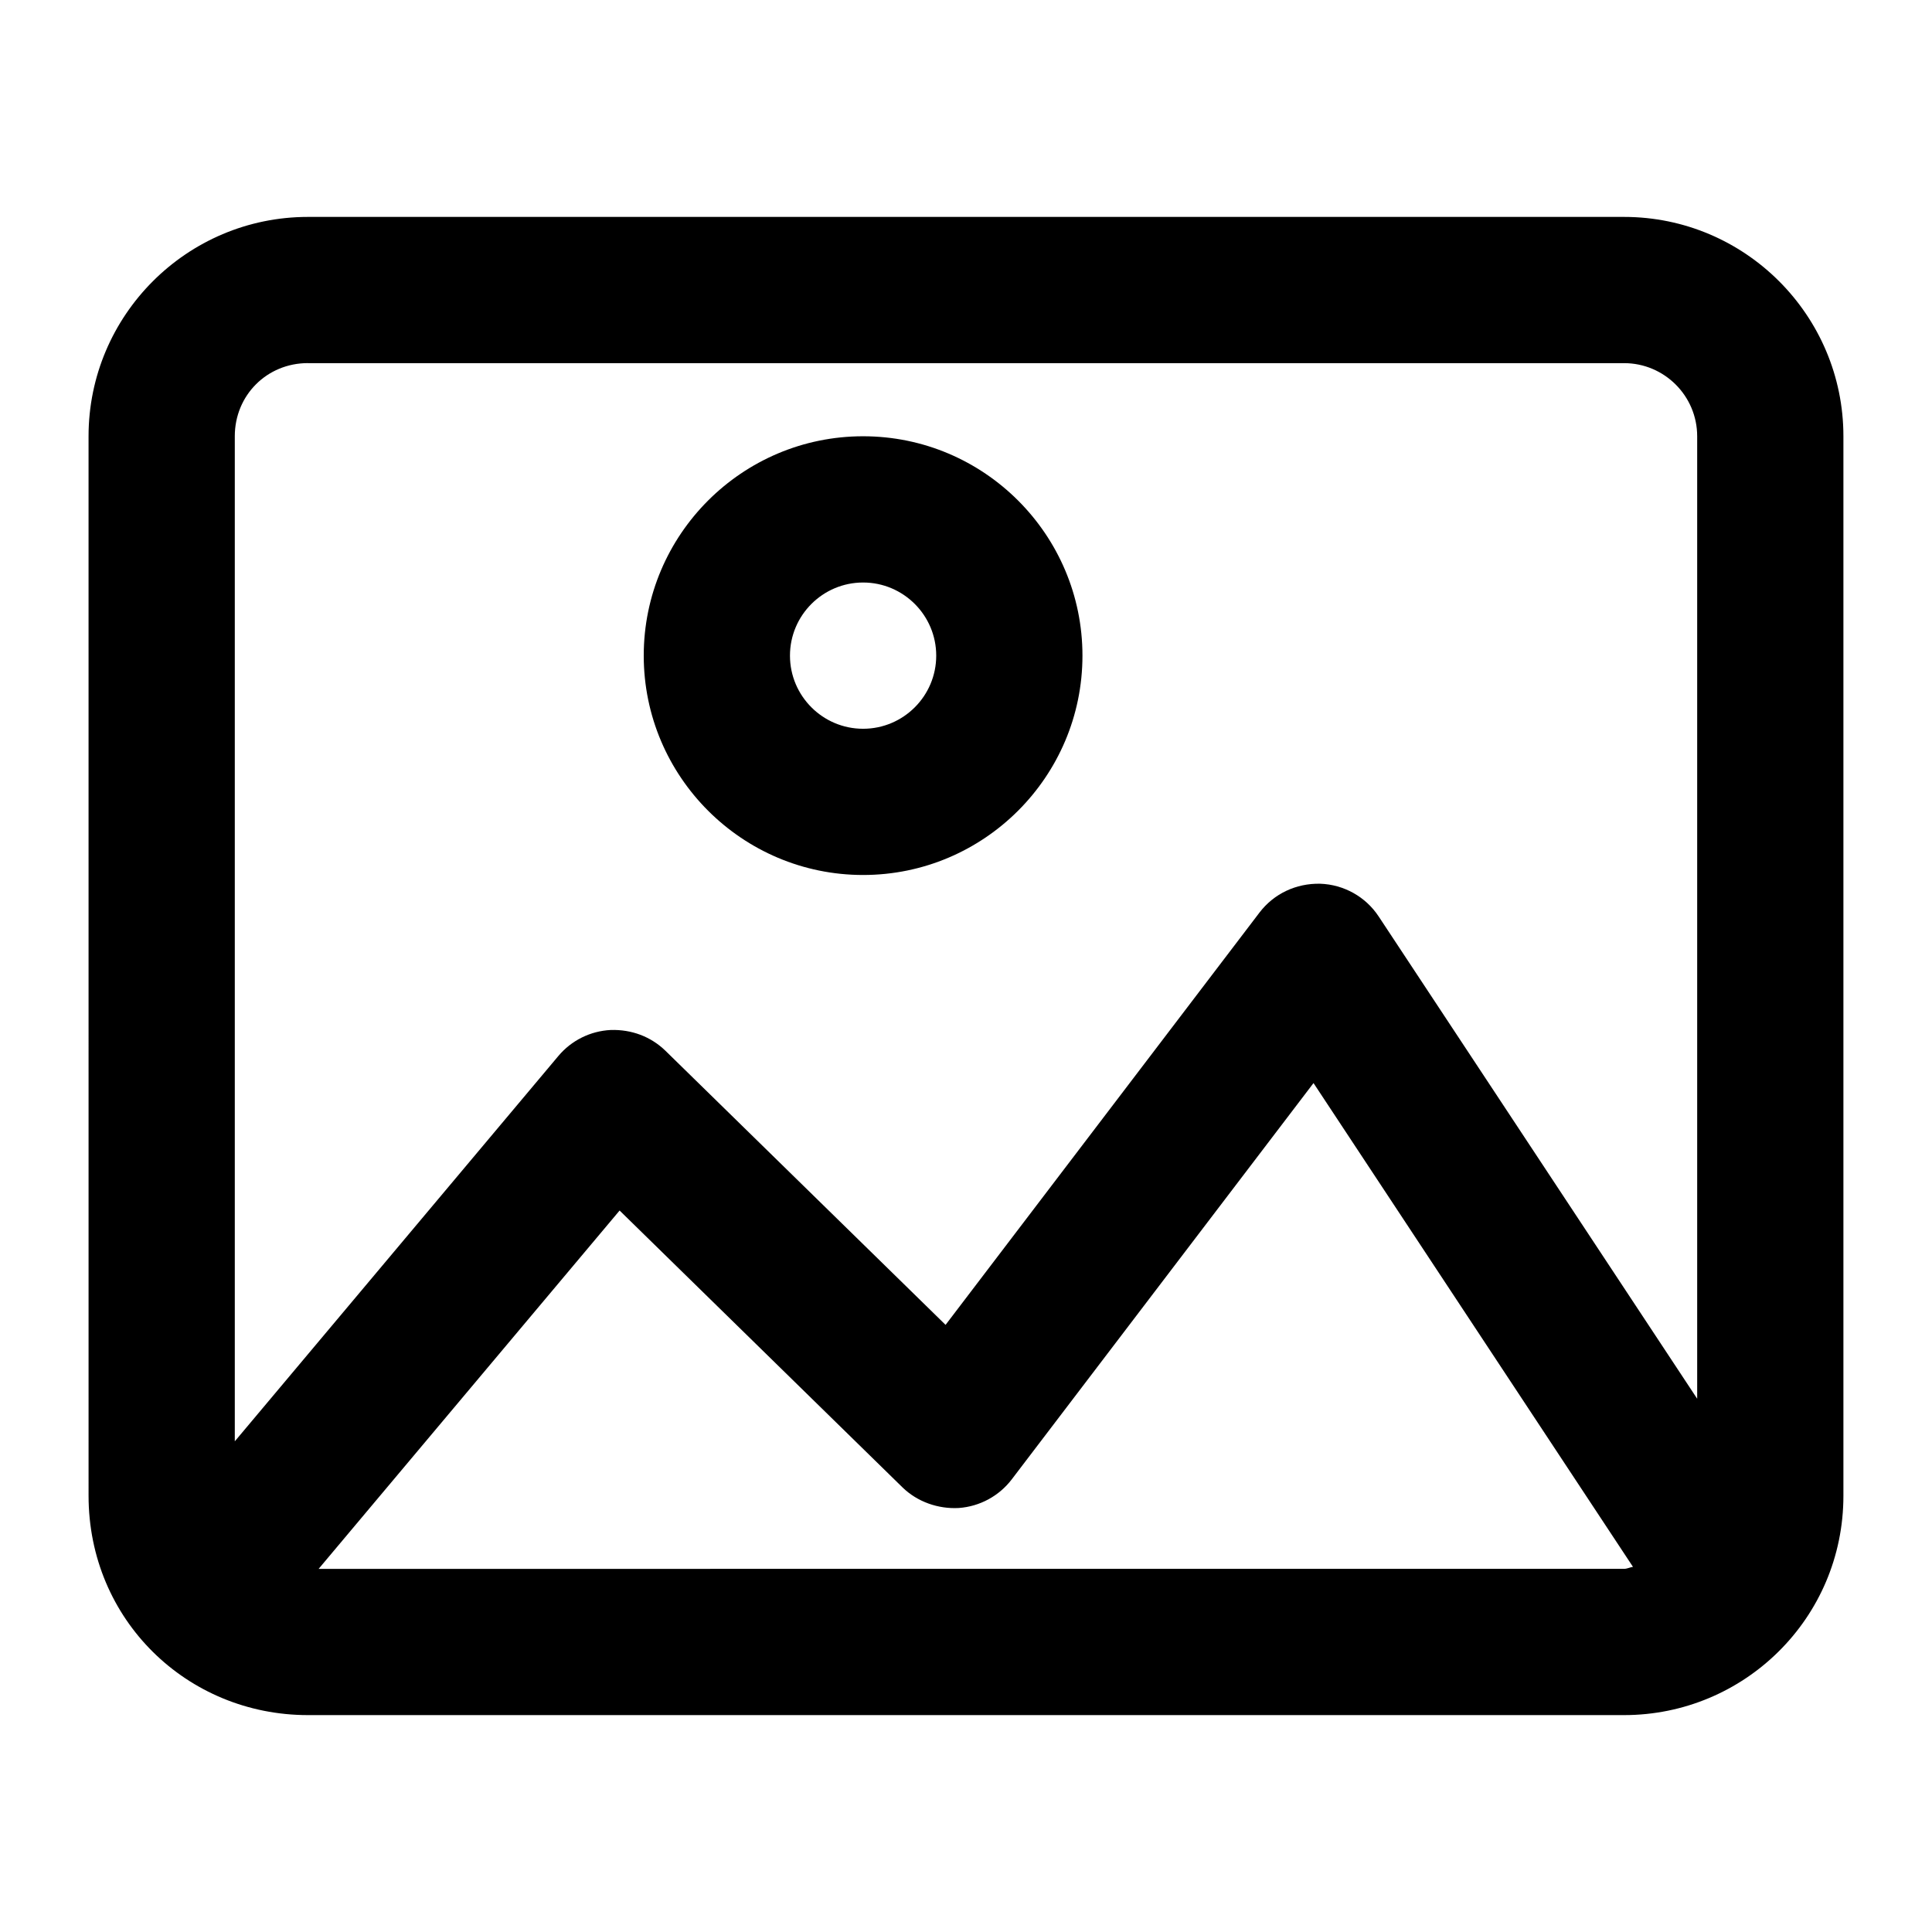
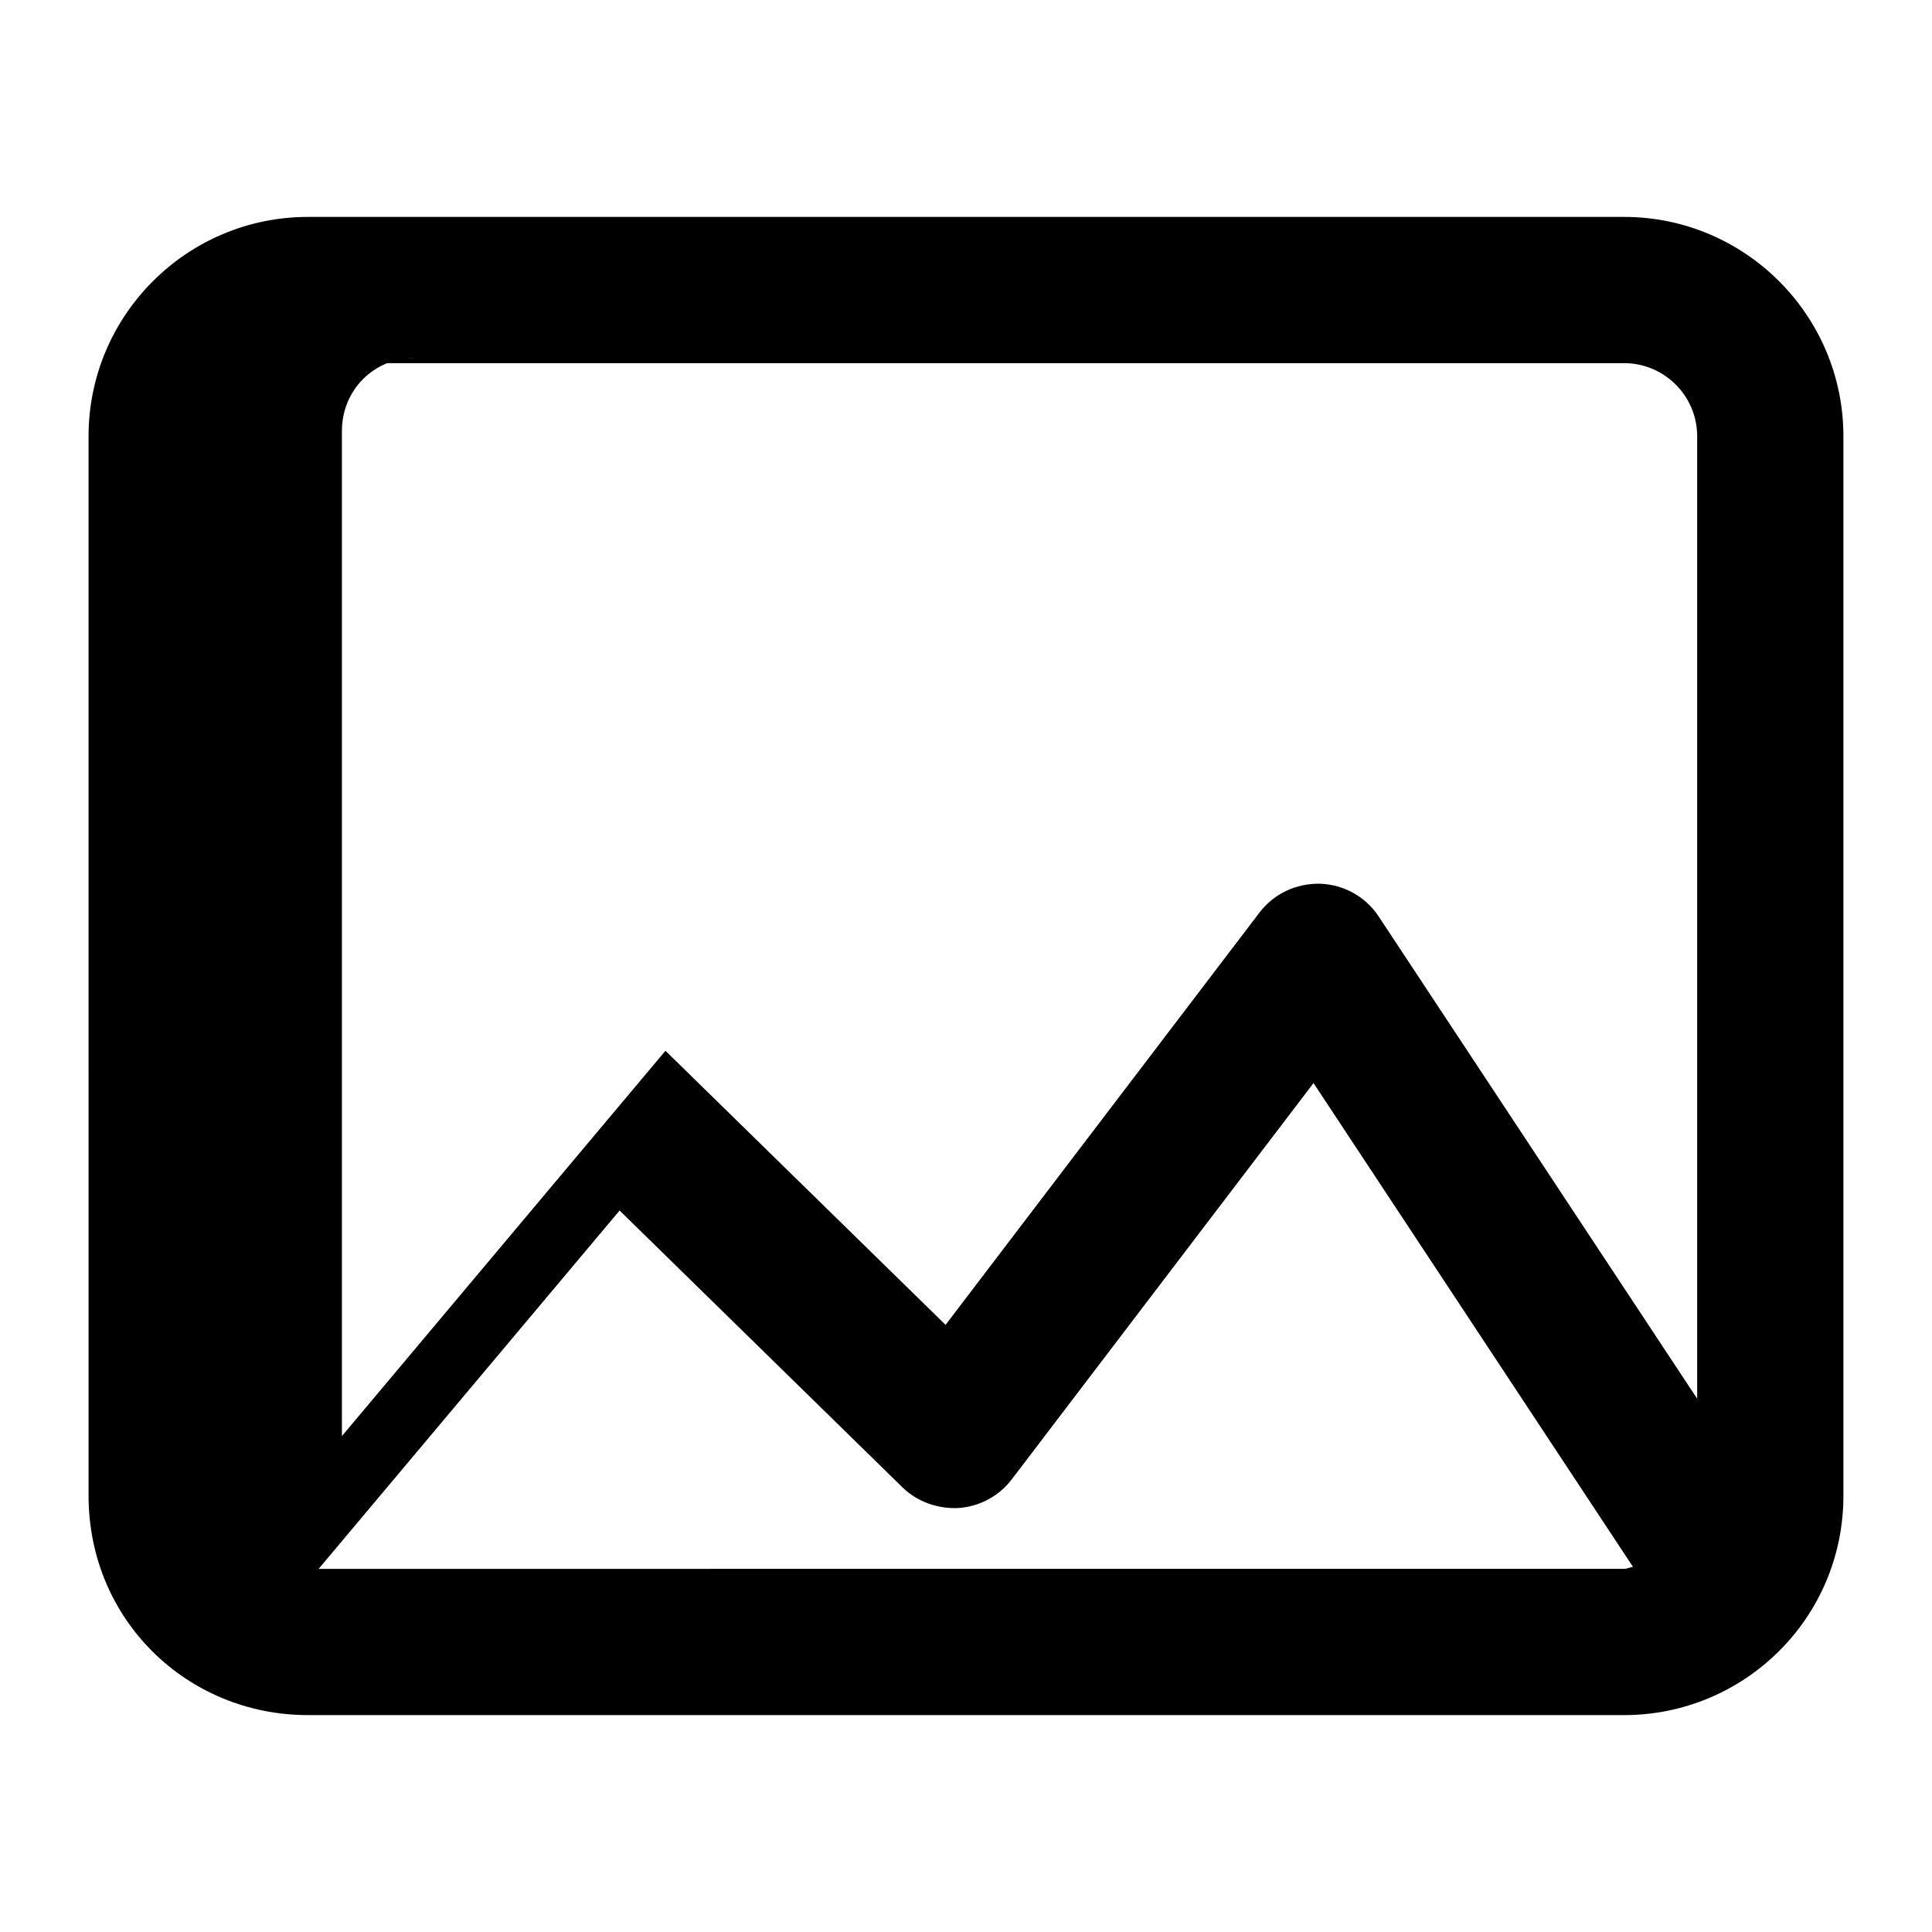
<svg xmlns="http://www.w3.org/2000/svg" fill="#000000" width="800px" height="800px" version="1.1" viewBox="144 144 512 512">
  <g>
-     <path d="m225.6 598.52h348.79c31.84 0 58.133-25.676 58.133-58.133v-280.77c0-32.055-26.074-58.133-58.133-58.133h-348.79c-32.055 0-58.133 26.074-58.133 58.133l0.004 280.77c0 32.887 26.117 58.133 58.129 58.133zm2.84-38.754 79.762-94.965 74.953 73.355c3.973 3.879 9.52 5.781 14.949 5.477 5.543-0.406 10.652-3.168 14.023-7.59l79.969-105.02 84.66 128.21c-0.809 0.109-1.539 0.527-2.363 0.527zm-2.84-319.53h348.79c10.691 0 19.379 8.695 19.379 19.379v255.06l-84.398-127.79c-3.445-5.231-9.234-8.477-15.516-8.688-6.394-0.133-12.262 2.648-16.066 7.625l-83.203 109.28-74.234-72.637c-3.879-3.773-9.008-5.676-14.496-5.508-5.394 0.266-10.426 2.762-13.891 6.898l-85.742 102.11v-266.36c0-10.863 8.516-19.379 19.375-19.379z" />
-     <path d="m372.73 375.88c32.055 0 58.133-26.074 58.133-58.133 0-32.055-26.074-58.133-58.133-58.133-32.055 0-58.133 26.074-58.133 58.133 0 32.059 26.078 58.133 58.133 58.133zm0-77.508c10.691 0 19.379 8.695 19.379 19.379s-8.688 19.379-19.379 19.379c-10.691 0-19.379-8.695-19.379-19.379s8.688-19.379 19.379-19.379z" />
+     <path d="m225.6 598.52h348.79c31.84 0 58.133-25.676 58.133-58.133v-280.77c0-32.055-26.074-58.133-58.133-58.133h-348.79c-32.055 0-58.133 26.074-58.133 58.133l0.004 280.77c0 32.887 26.117 58.133 58.129 58.133zm2.84-38.754 79.762-94.965 74.953 73.355c3.973 3.879 9.52 5.781 14.949 5.477 5.543-0.406 10.652-3.168 14.023-7.59l79.969-105.02 84.66 128.21c-0.809 0.109-1.539 0.527-2.363 0.527zm-2.84-319.53h348.79c10.691 0 19.379 8.695 19.379 19.379v255.06l-84.398-127.79c-3.445-5.231-9.234-8.477-15.516-8.688-6.394-0.133-12.262 2.648-16.066 7.625l-83.203 109.28-74.234-72.637l-85.742 102.11v-266.36c0-10.863 8.516-19.379 19.375-19.379z" />
  </g>
</svg>